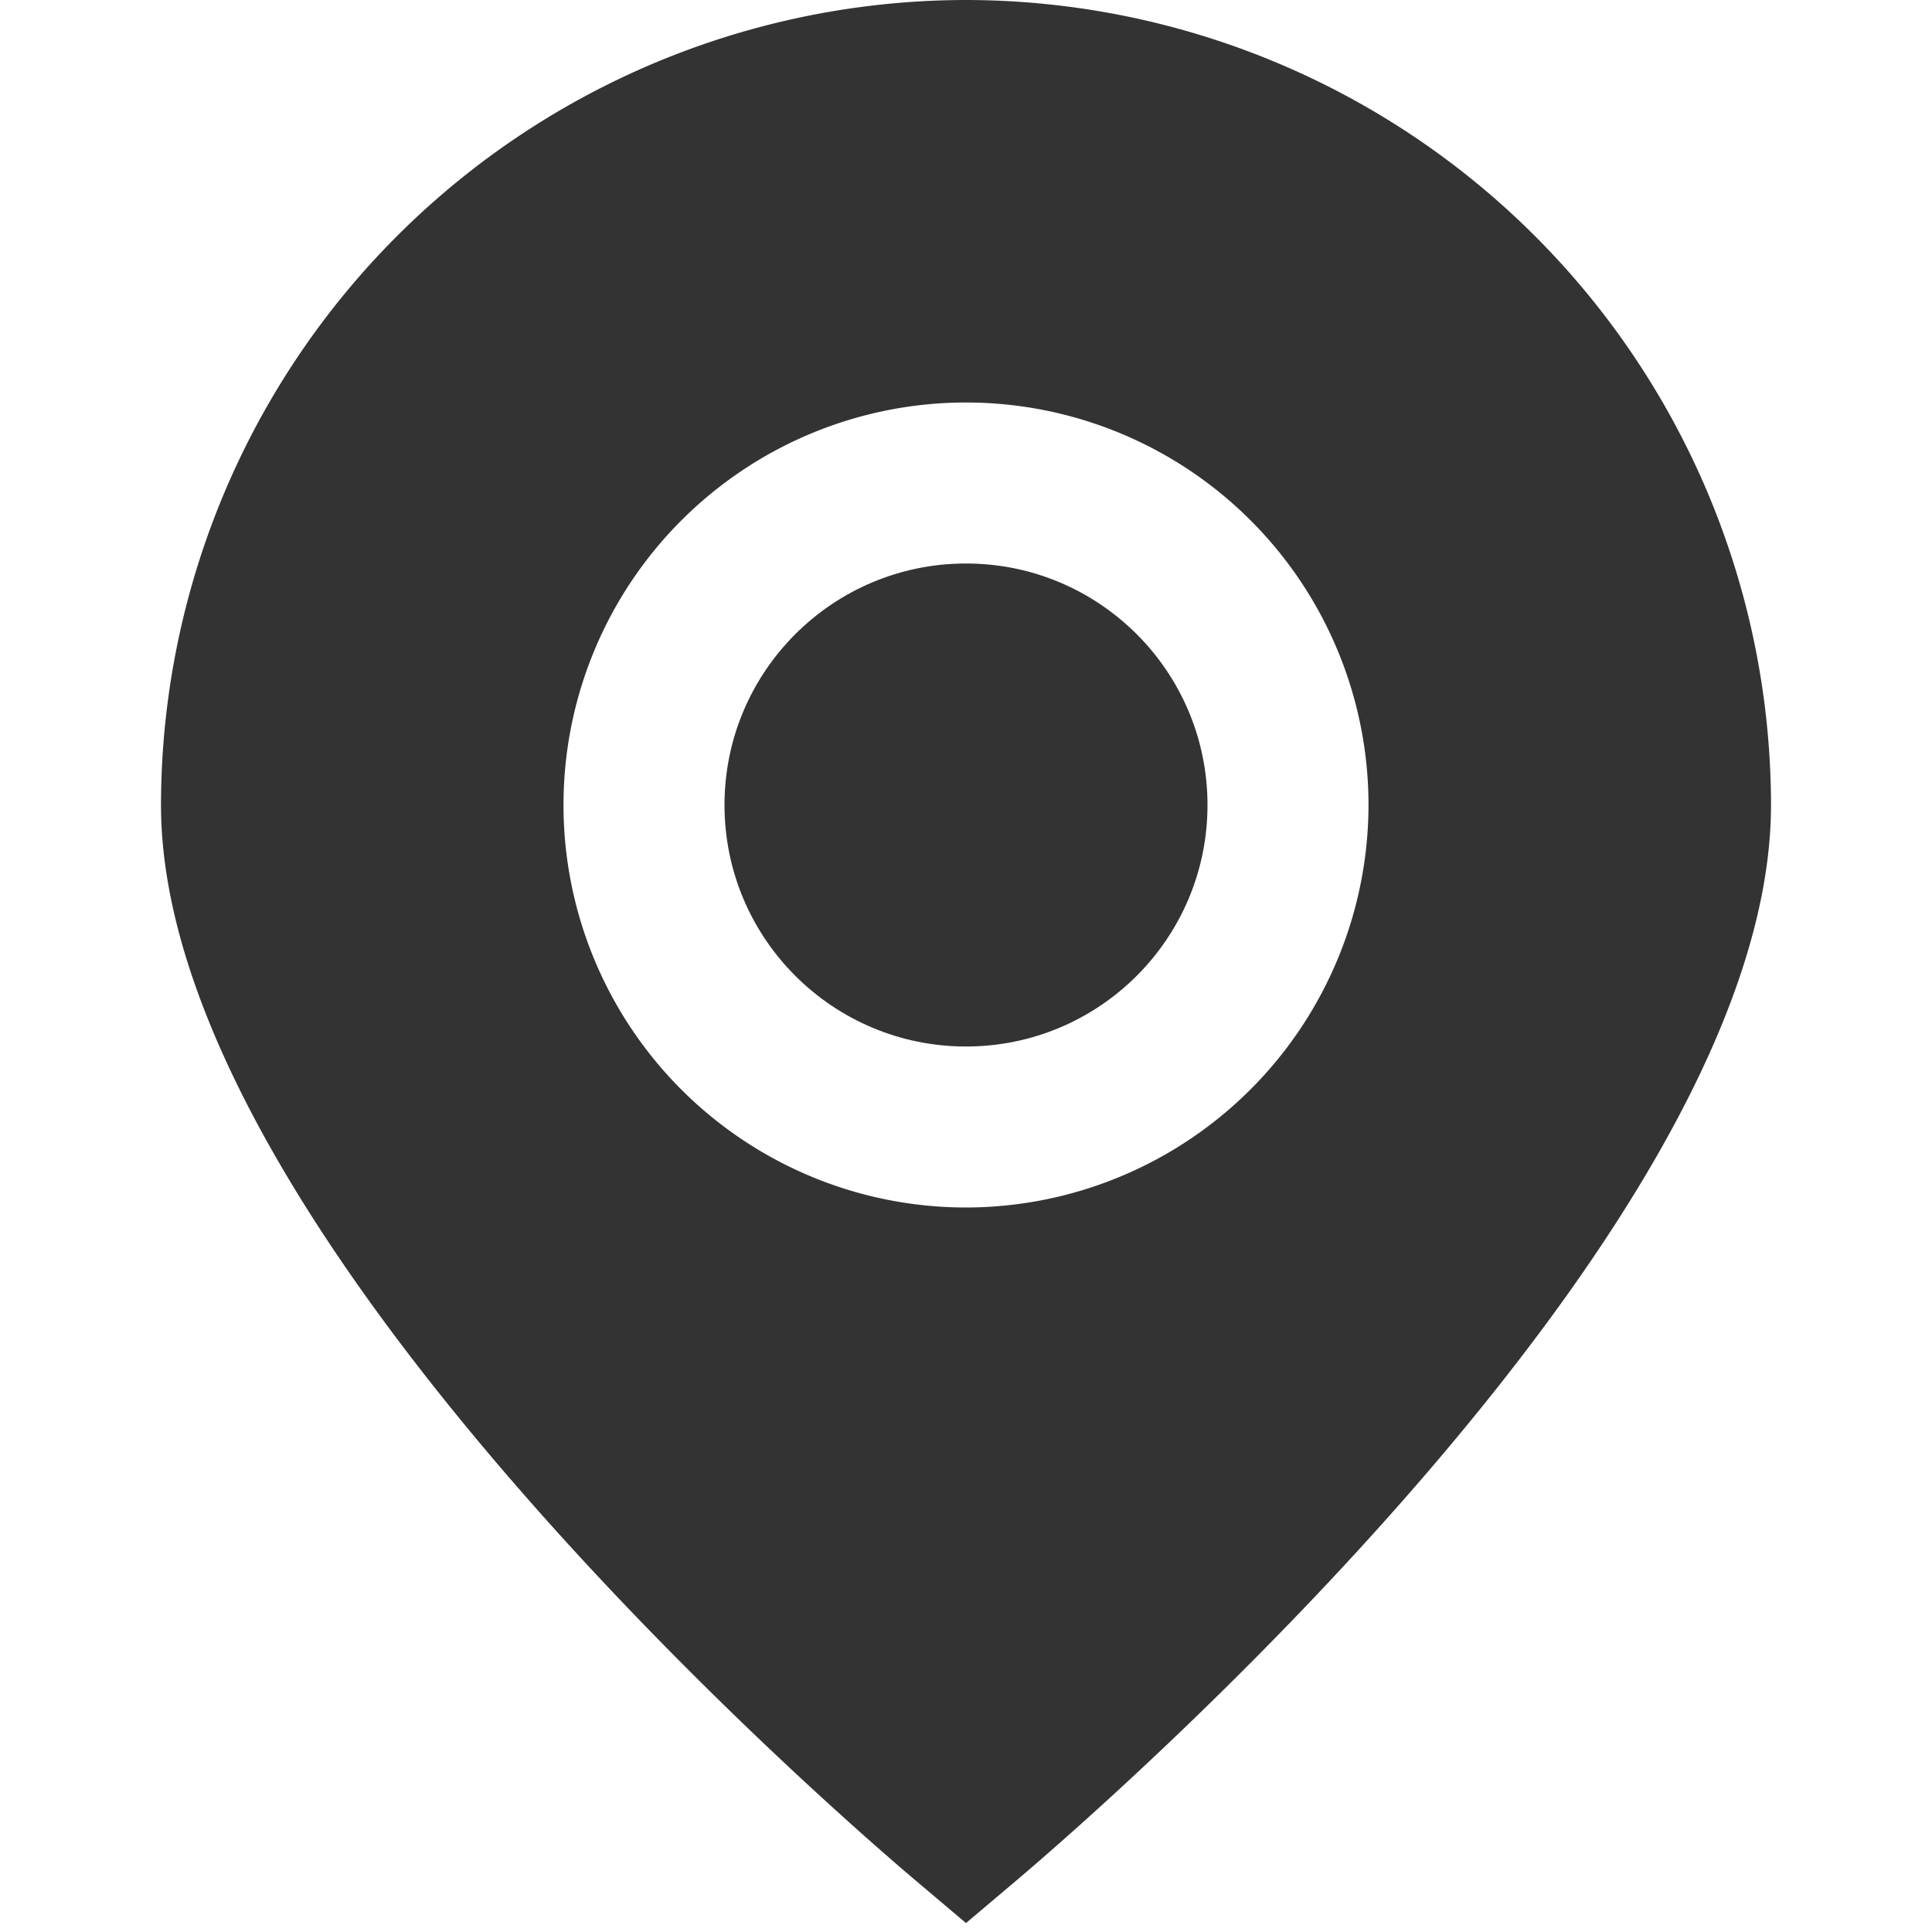
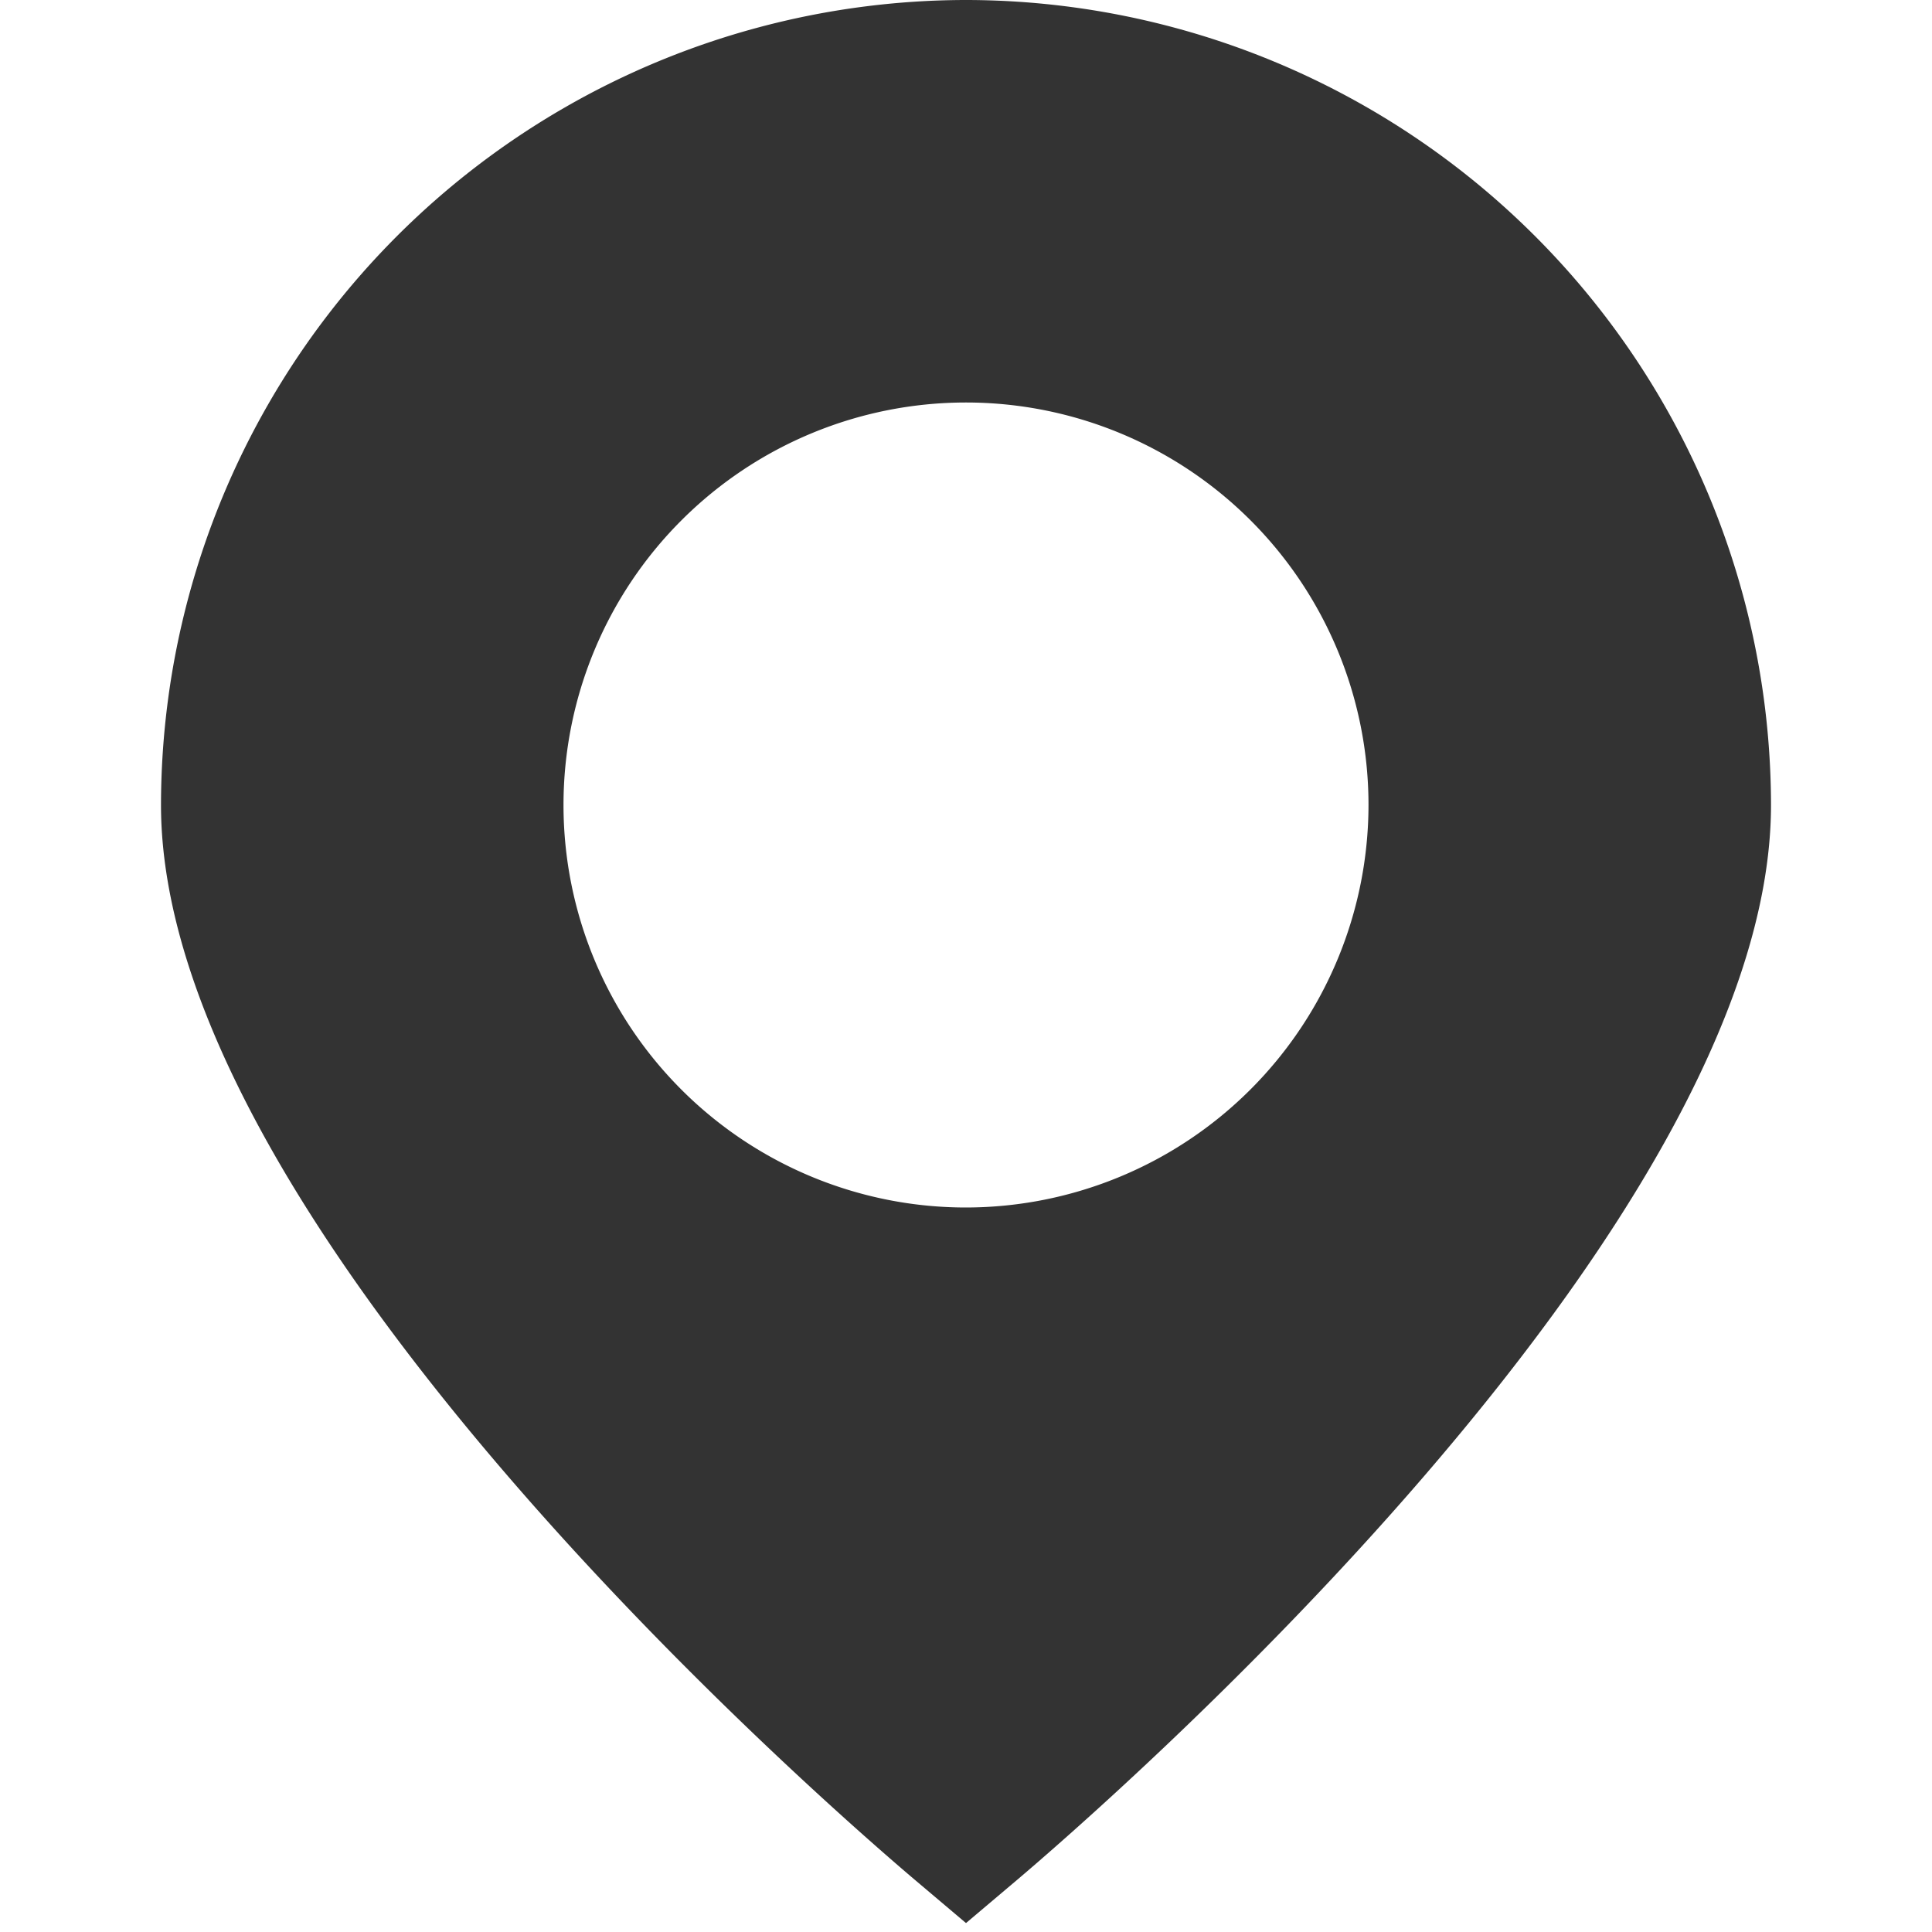
<svg xmlns="http://www.w3.org/2000/svg" version="1.1" width="512" height="512" x="0" y="0" viewBox="0 0 24 24" style="enable-background:new 0 0 512 512" xml:space="preserve" class="">
  <g>
    <path d="M12 0A10.011 10.011 0 0 0 2 10c0 5.282 8.4 12.533 9.354 13.343l.646.546.646-.546C13.6 22.533 22 15.282 22 10A10.011 10.011 0 0 0 12 0Zm0 15a5 5 0 1 1 5-5 5.006 5.006 0 0 1-5 5Z" fill="#333333" opacity="1" data-original="#000000" class="" />
-     <circle cx="12" cy="10" r="3" fill="#333333" opacity="1" data-original="#000000" class="" />
  </g>
</svg>